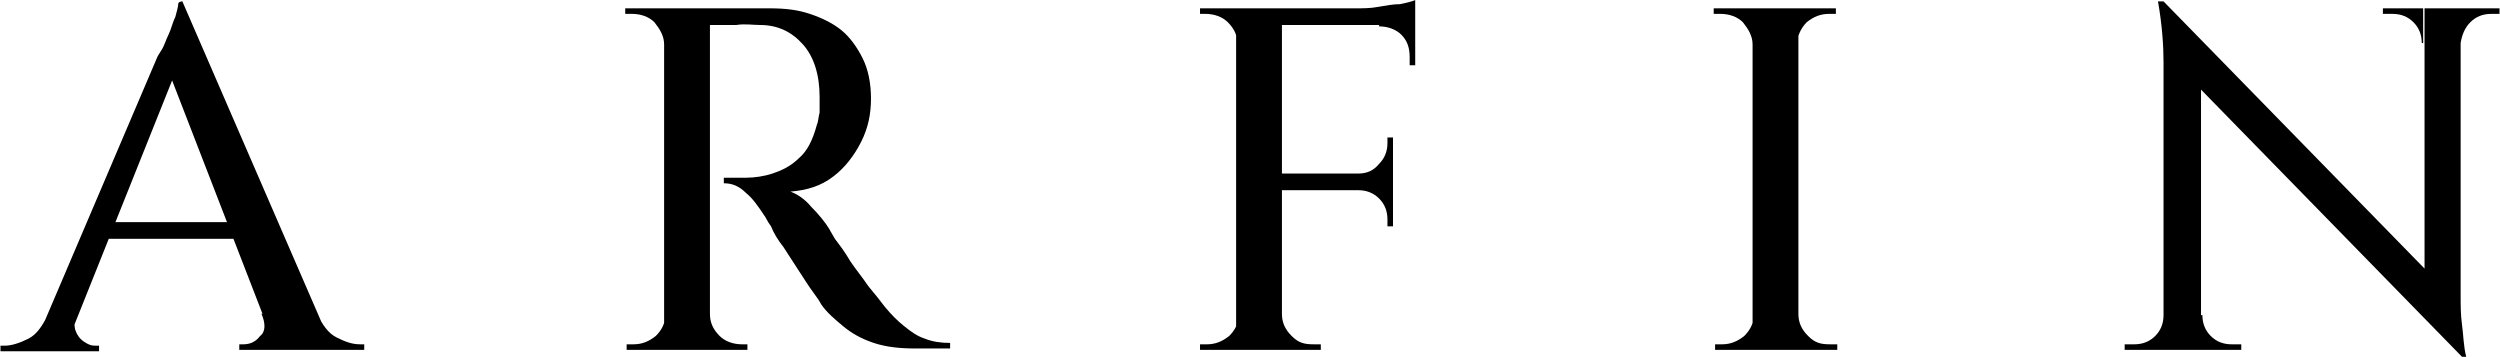
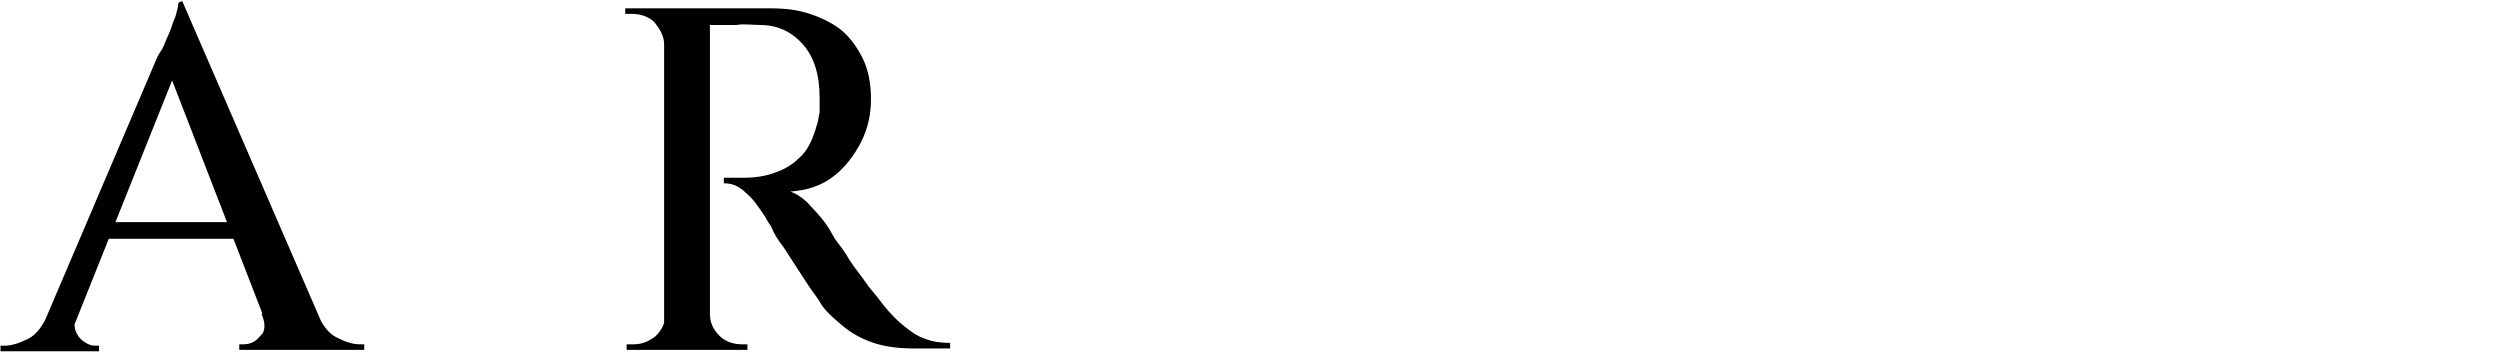
<svg xmlns="http://www.w3.org/2000/svg" width="180" height="25.69" version="1.1" id="Layer_1" x="0px" y="0px" viewBox="0 0 180 25.7" style="enable-background:new 0 0 180 25.7;" xml:space="preserve">
  <g>
    <path d="M5.5,22.6c-0.2,0.5-0.2,0.9-0.1,1.2s0.3,0.6,0.6,0.8c0.3,0.2,0.5,0.3,0.8,0.3h0.3v0.4H0v-0.4h0.3c0.5,0,1.1-0.2,1.7-0.5   s1-0.9,1.4-1.7L5.5,22.6L5.5,22.6z M13.1,0.1l0.3,3.1l-8.8,22H2.3l9-21.1c0,0,0.1-0.2,0.3-0.5c0.2-0.3,0.3-0.7,0.5-1.1   c0.2-0.4,0.3-0.9,0.5-1.3c0.1-0.4,0.2-0.7,0.2-0.9C12.8,0.1,13.1,0.1,13.1,0.1z M17.6,16v1.2H6.9V16H17.6z M13.1,0.1L23.9,25h-4.1   L11.9,4.6L13.1,0.1z M18.8,22.6h4c0.4,0.8,0.8,1.4,1.4,1.7c0.6,0.3,1.1,0.5,1.7,0.5h0.3v0.4h-9v-0.4h0.3c0.5,0,0.9-0.2,1.2-0.6   C19.1,23.9,19.1,23.3,18.8,22.6z" />
    <path d="M47.9,3.2h-0.1c0-0.6-0.3-1.1-0.7-1.6c-0.4-0.4-1-0.6-1.6-0.6h-0.5V0.6h2.8L47.9,3.2L47.9,3.2z M47.9,22.6v2.6h-2.8v-0.4   h0.5c0.6,0,1.1-0.2,1.6-0.6c0.4-0.4,0.7-0.9,0.7-1.6H47.9z M51.1,0.6v24.6h-3.3V0.6H51.1z M55.4,0.6c1.1,0,2,0.1,2.9,0.4   c0.9,0.3,1.7,0.7,2.3,1.2c0.6,0.5,1.1,1.2,1.5,2c0.4,0.8,0.6,1.8,0.6,2.9c0,1.1-0.2,2.1-0.7,3.1c-0.5,1-1.2,1.9-2,2.5   c-0.9,0.7-1.9,1-3.1,1.1c0.5,0.2,1,0.5,1.5,1.1c0.5,0.5,1,1.1,1.3,1.6c0,0,0.1,0.2,0.4,0.7c0.3,0.4,0.7,0.9,1.1,1.6   c0.4,0.6,0.9,1.2,1.3,1.8c0.5,0.6,0.9,1.1,1.2,1.5c0.5,0.6,0.9,1,1.4,1.4c0.5,0.4,0.9,0.7,1.5,0.9c0.5,0.2,1.1,0.3,1.8,0.3v0.4   h-2.5c-1.1,0-2.1-0.1-3-0.4c-0.9-0.3-1.6-0.7-2.2-1.2s-1.2-1-1.6-1.6c-0.1-0.2-0.3-0.5-0.6-0.9c-0.3-0.4-0.6-0.9-1-1.5   c-0.4-0.6-0.7-1.1-1.1-1.7c-0.4-0.5-0.7-1-0.9-1.5c-0.3-0.4-0.4-0.7-0.5-0.8c-0.4-0.6-0.8-1.2-1.3-1.6c-0.5-0.5-1-0.7-1.6-0.7v-0.4   c0,0,0.2,0,0.5,0c0.3,0,0.7,0,1.1,0c0.6,0,1.3-0.1,1.9-0.3s1.3-0.5,1.9-1.1c0.6-0.5,1-1.3,1.3-2.4c0.1-0.2,0.1-0.5,0.2-0.9   c0-0.4,0-0.7,0-1.1c0-1.6-0.4-2.9-1.2-3.8s-1.8-1.4-3.1-1.4c-0.5,0-1.1-0.1-1.7,0c-0.6,0-1.1,0-1.5,0s-0.7,0-0.7,0   c0,0,0-0.1-0.1-0.3c-0.1-0.2-0.2-0.5-0.3-0.9L55.4,0.6L55.4,0.6z M51,22.6h0.1c0,0.6,0.2,1.1,0.7,1.6c0.4,0.4,1,0.6,1.6,0.6   c0,0,0.2,0,0.4,0v0.4H51V22.6z" />
-     <path d="M89.2,3.2h-0.1c0-0.6-0.2-1.1-0.7-1.6c-0.4-0.4-1-0.6-1.6-0.6h-0.4l0-0.4h2.8V3.2z M89.2,22.6v2.6h-2.8v-0.4h0.5   c0.6,0,1.1-0.2,1.6-0.6c0.4-0.4,0.7-0.9,0.7-1.6H89.2z M92.3,0.6v24.6h-3.3V0.6C89.1,0.6,92.3,0.6,92.3,0.6z M101.9,0.6v1.2h-9.7   V0.6H101.9z M100.3,12.5v1.2h-8.1v-1.2H100.3z M92.2,22.6h0.1c0,0.6,0.2,1.1,0.7,1.6s0.9,0.6,1.6,0.6c0.3,0,0.4,0,0.5,0v0.4h-2.8   L92.2,22.6L92.2,22.6z M101.9,0v1l-4.3-0.4c0.5,0,1.1,0,1.6-0.1c0.6-0.1,1.1-0.2,1.6-0.2C101.3,0.2,101.7,0.1,101.9,0z M100.3,9.9   v2.7h-2.5v-0.1c0.6,0,1.1-0.2,1.5-0.7c0.4-0.4,0.6-0.9,0.6-1.5V9.9C99.9,9.9,100.3,9.9,100.3,9.9z M100.3,13.6v2.7h-0.4v-0.5   c0-0.6-0.2-1.1-0.6-1.5s-0.9-0.6-1.5-0.6v-0.1H100.3L100.3,13.6z M101.9,1.8v2.9h-0.4V4.1c0-0.7-0.2-1.2-0.6-1.6   c-0.4-0.4-1-0.6-1.6-0.6V1.8H101.9z" />
-     <path d="M126.3,3.2h-0.1c0-0.6-0.3-1.1-0.7-1.6c-0.4-0.4-1-0.6-1.6-0.6h-0.5V0.6h2.8L126.3,3.2L126.3,3.2z M126.3,22.6v2.6h-2.8   v-0.4h0.5c0.6,0,1.1-0.2,1.6-0.6c0.4-0.4,0.7-0.9,0.7-1.6H126.3z M129.5,0.6v24.6h-3.3V0.6H129.5z M129.4,3.2V0.6h2.8V1   c0,0-0.2,0-0.5,0c-0.6,0-1.1,0.2-1.6,0.6c-0.4,0.4-0.7,1-0.7,1.6H129.4z M129.4,22.6h0.1c0,0.6,0.2,1.1,0.7,1.6s0.9,0.6,1.6,0.6   c0.3,0,0.4,0,0.5,0v0.4h-2.8L129.4,22.6L129.4,22.6z" />
-     <path d="M155.9,22.7v2.5H153v-0.4c0.4,0,0.6,0,0.7,0c0.6,0,1.1-0.2,1.5-0.6c0.4-0.4,0.6-0.9,0.6-1.5L155.9,22.7L155.9,22.7z    M155.8,0.1l2.7,3.1l0,22h-2.7V4.5c0-1.2-0.1-2.7-0.4-4.4H155.8z M155.8,0.1l21.1,21.6l0.4,4L156.2,4.1L155.8,0.1z M158.6,22.7   c0,0.6,0.2,1.1,0.6,1.5s0.9,0.6,1.5,0.6c0,0,0.2,0,0.7,0v0.4h-2.9v-2.5H158.6L158.6,22.7z M171.6,0.6h2.9v2.5h-0.1   c0-0.6-0.2-1.1-0.6-1.5c-0.4-0.4-0.9-0.6-1.5-0.6c-0.4,0-0.6,0-0.7,0L171.6,0.6L171.6,0.6z M177.2,0.6v20.6c0,0.8,0,1.5,0.1,2.2   c0.1,0.7,0.1,1.5,0.3,2.3h-0.3l-2.7-3.1V0.6H177.2z M180,0.6V1h-0.6c-0.6,0-1.1,0.2-1.5,0.6c-0.4,0.4-0.6,0.9-0.7,1.5h-0.1V0.6H180   z" />
  </g>
</svg>